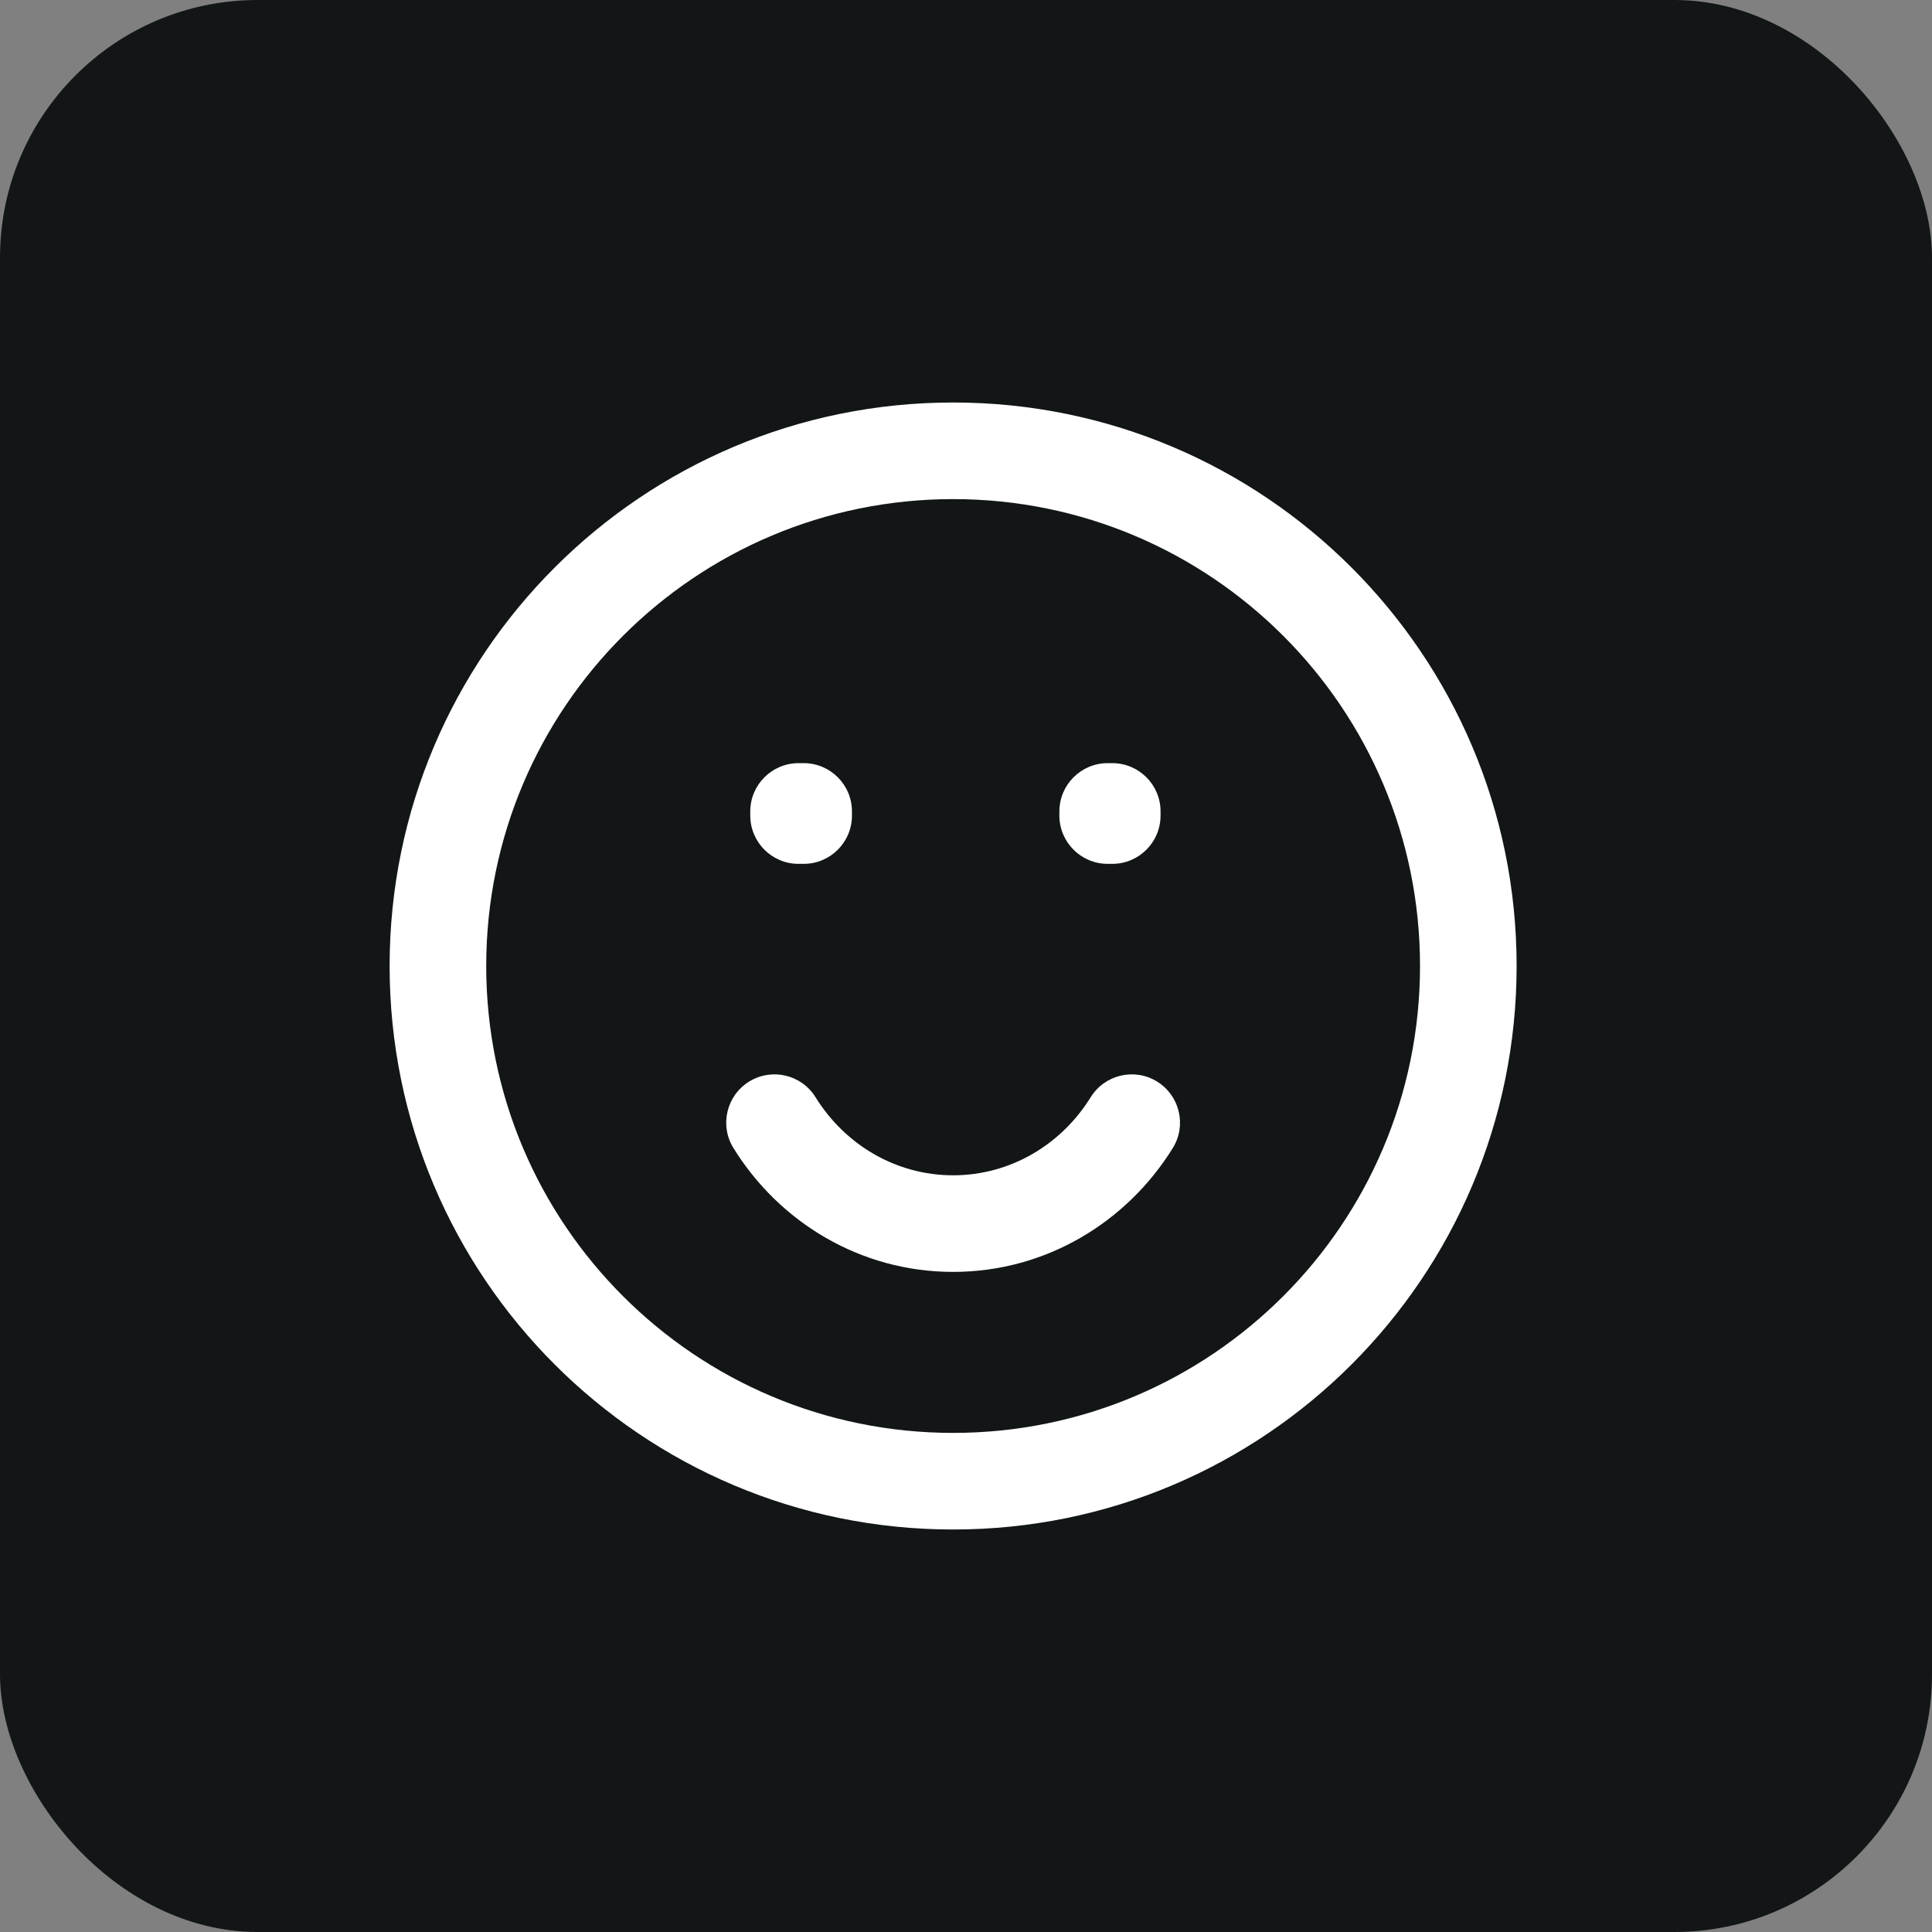
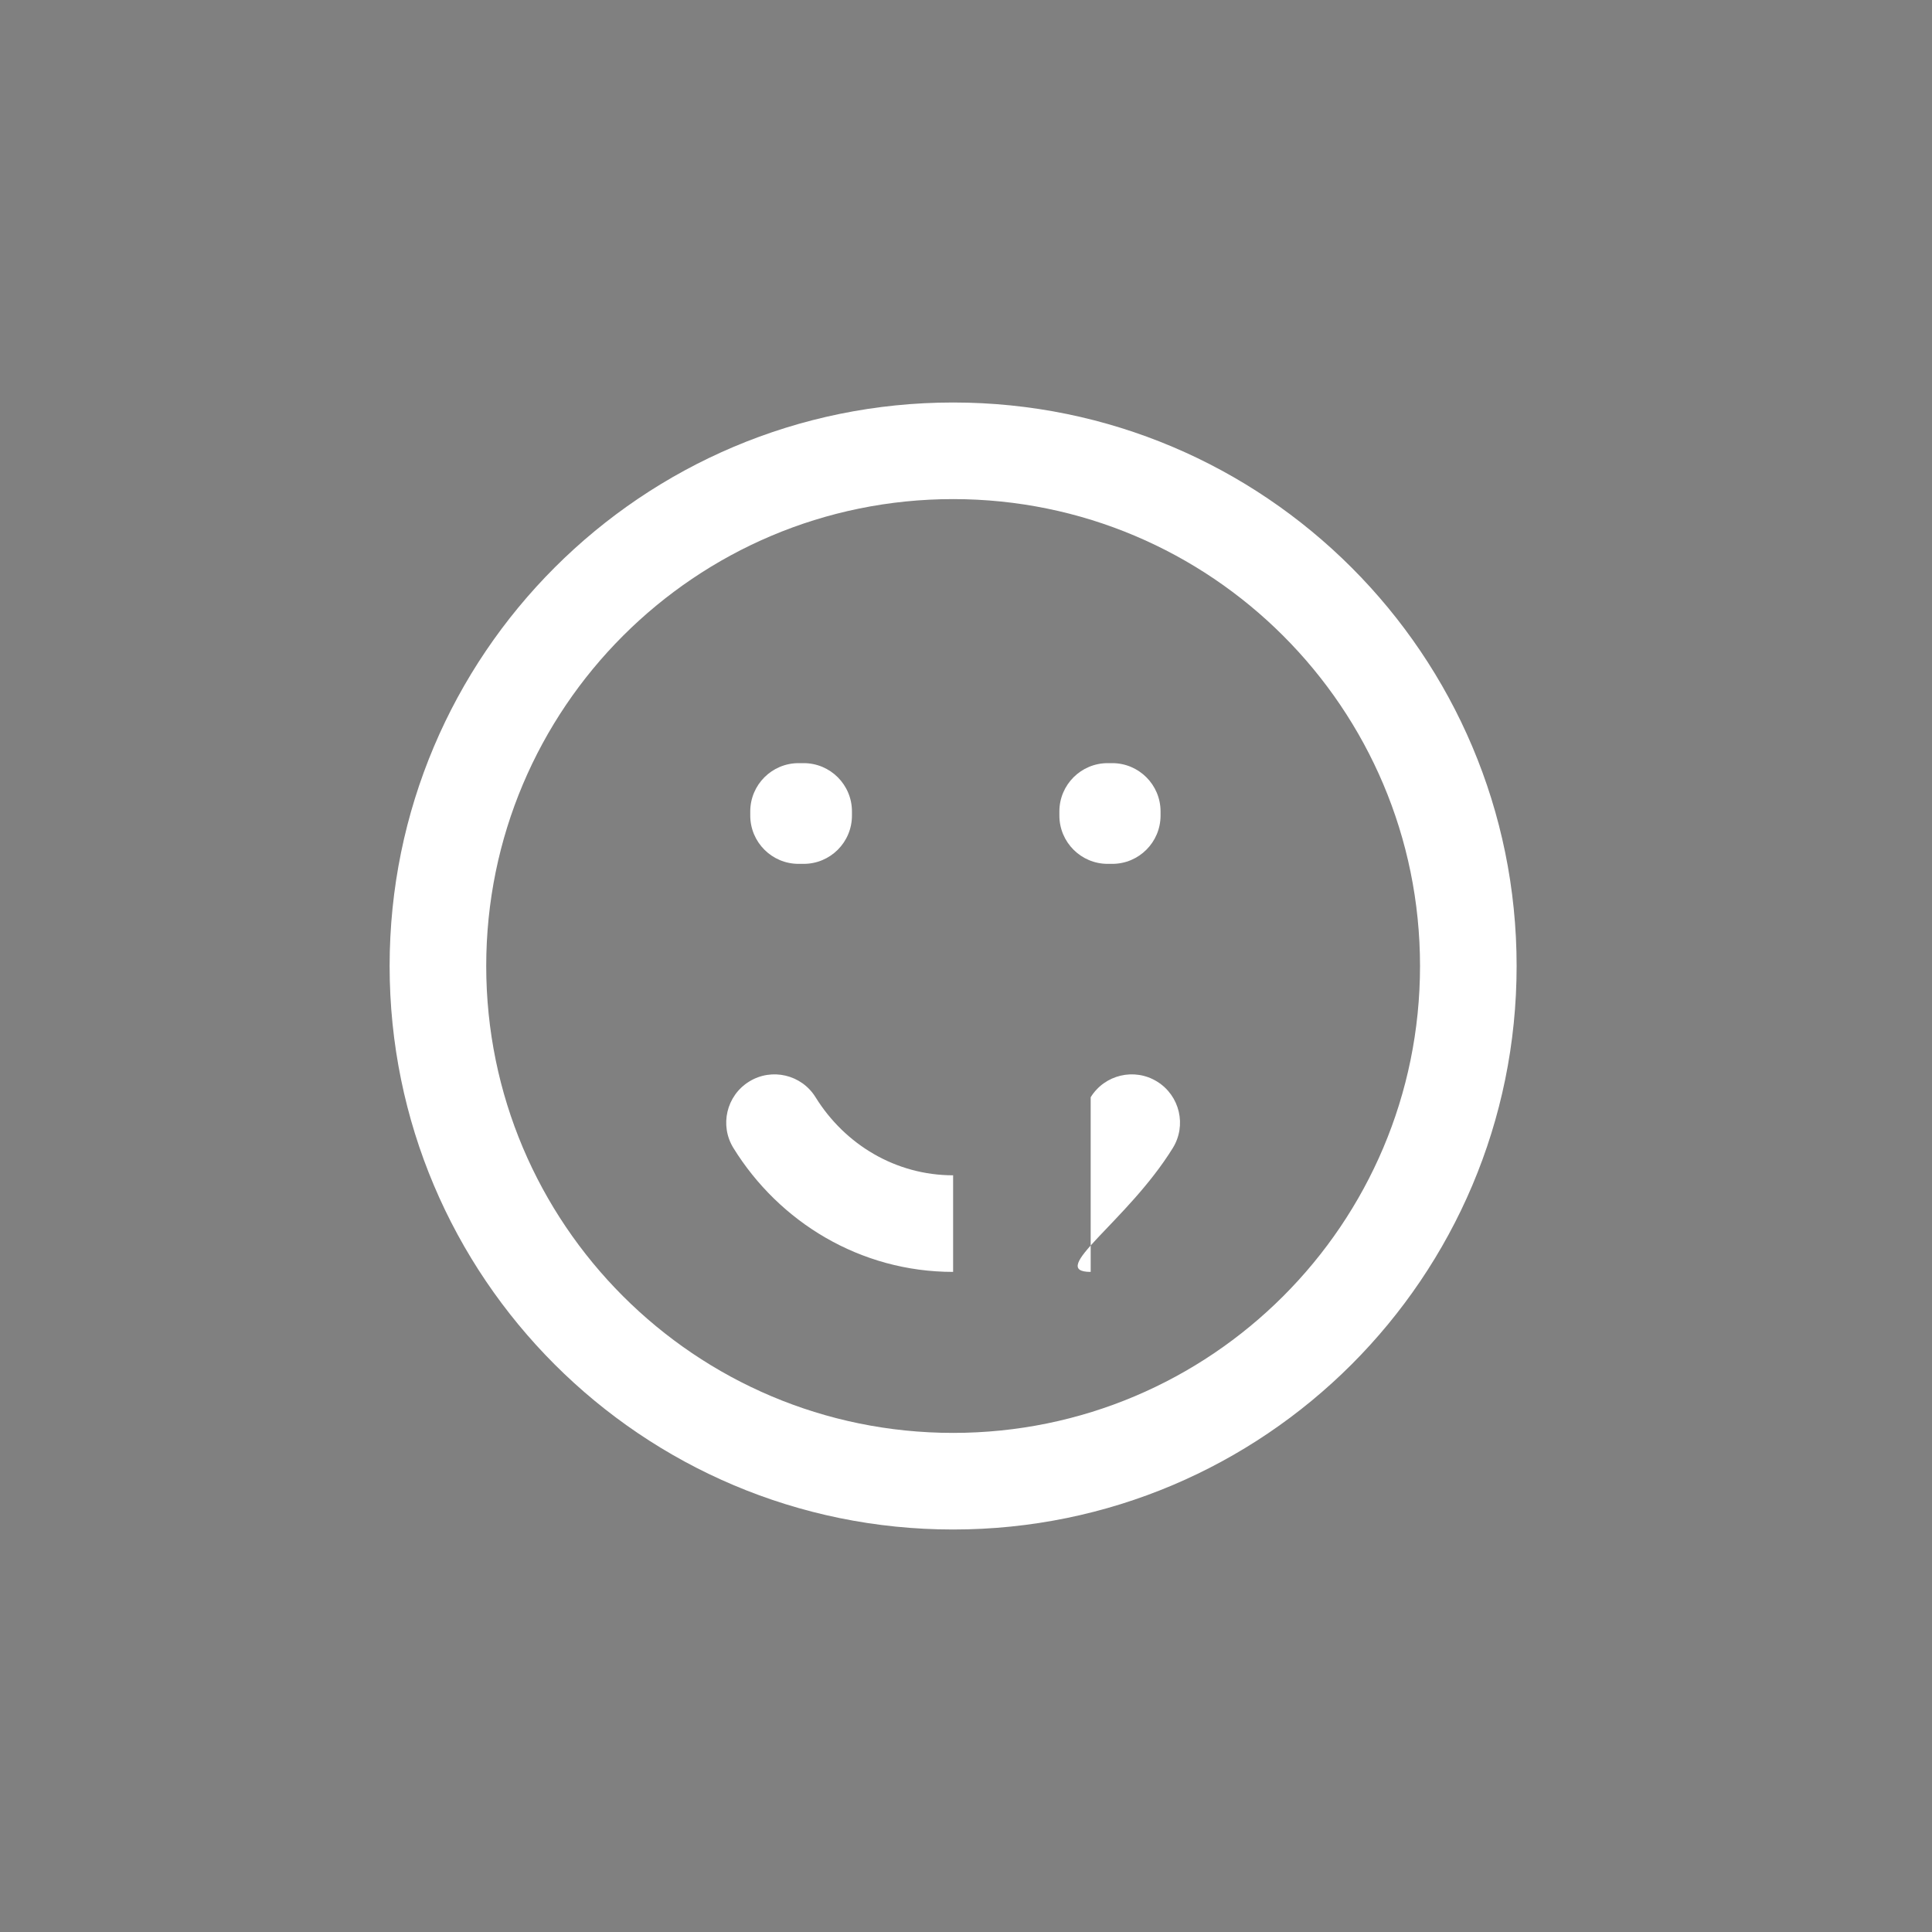
<svg xmlns="http://www.w3.org/2000/svg" width="30" height="30" viewBox="0 0 30 30" fill="none">
  <rect x="0" y="0" width="30" height="30" fill="#808080" stroke="none" />
-   <rect width="30" height="30" rx="4" fill="#121617" />
-   <path d="M12.4 12.6V11.85C11.986 11.85 11.65 12.186 11.65 12.6H12.4ZM12.479 12.6H13.229C13.229 12.186 12.894 11.85 12.479 11.85V12.6ZM17.2 12.6V11.85C16.786 11.85 16.45 12.186 16.45 12.6H17.2ZM17.271 12.6H18.021C18.021 12.186 17.685 11.85 17.271 11.85V12.6ZM12.479 12.664V13.414C12.894 13.414 13.229 13.078 13.229 12.664H12.479ZM12.4 12.664H11.65C11.65 13.078 11.986 13.414 12.4 13.414V12.664ZM17.271 12.664V13.414C17.685 13.414 18.021 13.078 18.021 12.664H17.271ZM17.2 12.664H16.45C16.45 13.078 16.786 13.414 17.2 13.414V12.664ZM12.664 17.038C12.446 16.686 11.984 16.577 11.632 16.795C11.28 17.013 11.171 17.475 11.389 17.827L12.664 17.038ZM18.211 17.827C18.429 17.475 18.32 17.013 17.968 16.795C17.616 16.577 17.154 16.686 16.936 17.038L18.211 17.827ZM22.05 15C22.05 19.004 18.804 22.25 14.8 22.25V23.75C19.632 23.75 23.55 19.832 23.55 15H22.05ZM14.8 22.25C10.796 22.25 7.55 19.004 7.55 15H6.05C6.05 19.832 9.967 23.75 14.8 23.75V22.25ZM7.55 15C7.55 10.996 10.796 7.75 14.8 7.75V6.25C9.967 6.25 6.05 10.168 6.05 15H7.55ZM14.8 7.75C18.804 7.75 22.05 10.996 22.05 15H23.55C23.55 10.168 19.632 6.25 14.8 6.25V7.75ZM12.4 13.35H12.479V11.85H12.4V13.35ZM17.2 13.35H17.271V11.85H17.2V13.35ZM11.729 12.6V12.664H13.229V12.6H11.729ZM12.479 11.914H12.4V13.414H12.479V11.914ZM13.15 12.664V12.6H11.65V12.664H13.15ZM16.521 12.6V12.664H18.021V12.6H16.521ZM17.271 11.914H17.2V13.414H17.271V11.914ZM17.95 12.664V12.6H16.45V12.664H17.95ZM14.8 18.25C13.911 18.25 13.12 17.774 12.664 17.038L11.389 17.827C12.099 18.975 13.357 19.75 14.8 19.75V18.25ZM16.936 17.038C16.48 17.774 15.689 18.25 14.8 18.25V19.75C16.243 19.75 17.5 18.975 18.211 17.827L16.936 17.038Z" fill="white" />
+   <path d="M12.4 12.6V11.85C11.986 11.85 11.65 12.186 11.65 12.6H12.4ZM12.479 12.6H13.229C13.229 12.186 12.894 11.85 12.479 11.85V12.6ZM17.2 12.6V11.85C16.786 11.85 16.45 12.186 16.45 12.6H17.2ZM17.271 12.6H18.021C18.021 12.186 17.685 11.85 17.271 11.85V12.6ZM12.479 12.664V13.414C12.894 13.414 13.229 13.078 13.229 12.664H12.479ZM12.4 12.664H11.65C11.65 13.078 11.986 13.414 12.4 13.414V12.664ZM17.271 12.664V13.414C17.685 13.414 18.021 13.078 18.021 12.664H17.271ZM17.2 12.664H16.45C16.45 13.078 16.786 13.414 17.2 13.414V12.664ZM12.664 17.038C12.446 16.686 11.984 16.577 11.632 16.795C11.28 17.013 11.171 17.475 11.389 17.827L12.664 17.038ZM18.211 17.827C18.429 17.475 18.32 17.013 17.968 16.795C17.616 16.577 17.154 16.686 16.936 17.038L18.211 17.827ZM22.05 15C22.05 19.004 18.804 22.25 14.8 22.25V23.75C19.632 23.75 23.55 19.832 23.55 15H22.05ZM14.8 22.25C10.796 22.25 7.55 19.004 7.55 15H6.05C6.05 19.832 9.967 23.75 14.8 23.75V22.25ZM7.55 15C7.55 10.996 10.796 7.75 14.8 7.75V6.25C9.967 6.25 6.05 10.168 6.05 15H7.55ZM14.8 7.75C18.804 7.75 22.05 10.996 22.05 15H23.55C23.55 10.168 19.632 6.25 14.8 6.25V7.75ZM12.4 13.35H12.479V11.85H12.4V13.35ZM17.2 13.35H17.271V11.85H17.2V13.35ZM11.729 12.6V12.664H13.229V12.6H11.729ZM12.479 11.914H12.4V13.414H12.479V11.914ZM13.15 12.664V12.6H11.65V12.664H13.15ZM16.521 12.6V12.664H18.021V12.6H16.521ZM17.271 11.914H17.2V13.414H17.271V11.914ZM17.95 12.664V12.6H16.45V12.664H17.95ZM14.8 18.25C13.911 18.25 13.12 17.774 12.664 17.038L11.389 17.827C12.099 18.975 13.357 19.75 14.8 19.75V18.25ZM16.936 17.038V19.75C16.243 19.75 17.5 18.975 18.211 17.827L16.936 17.038Z" fill="white" />
</svg>